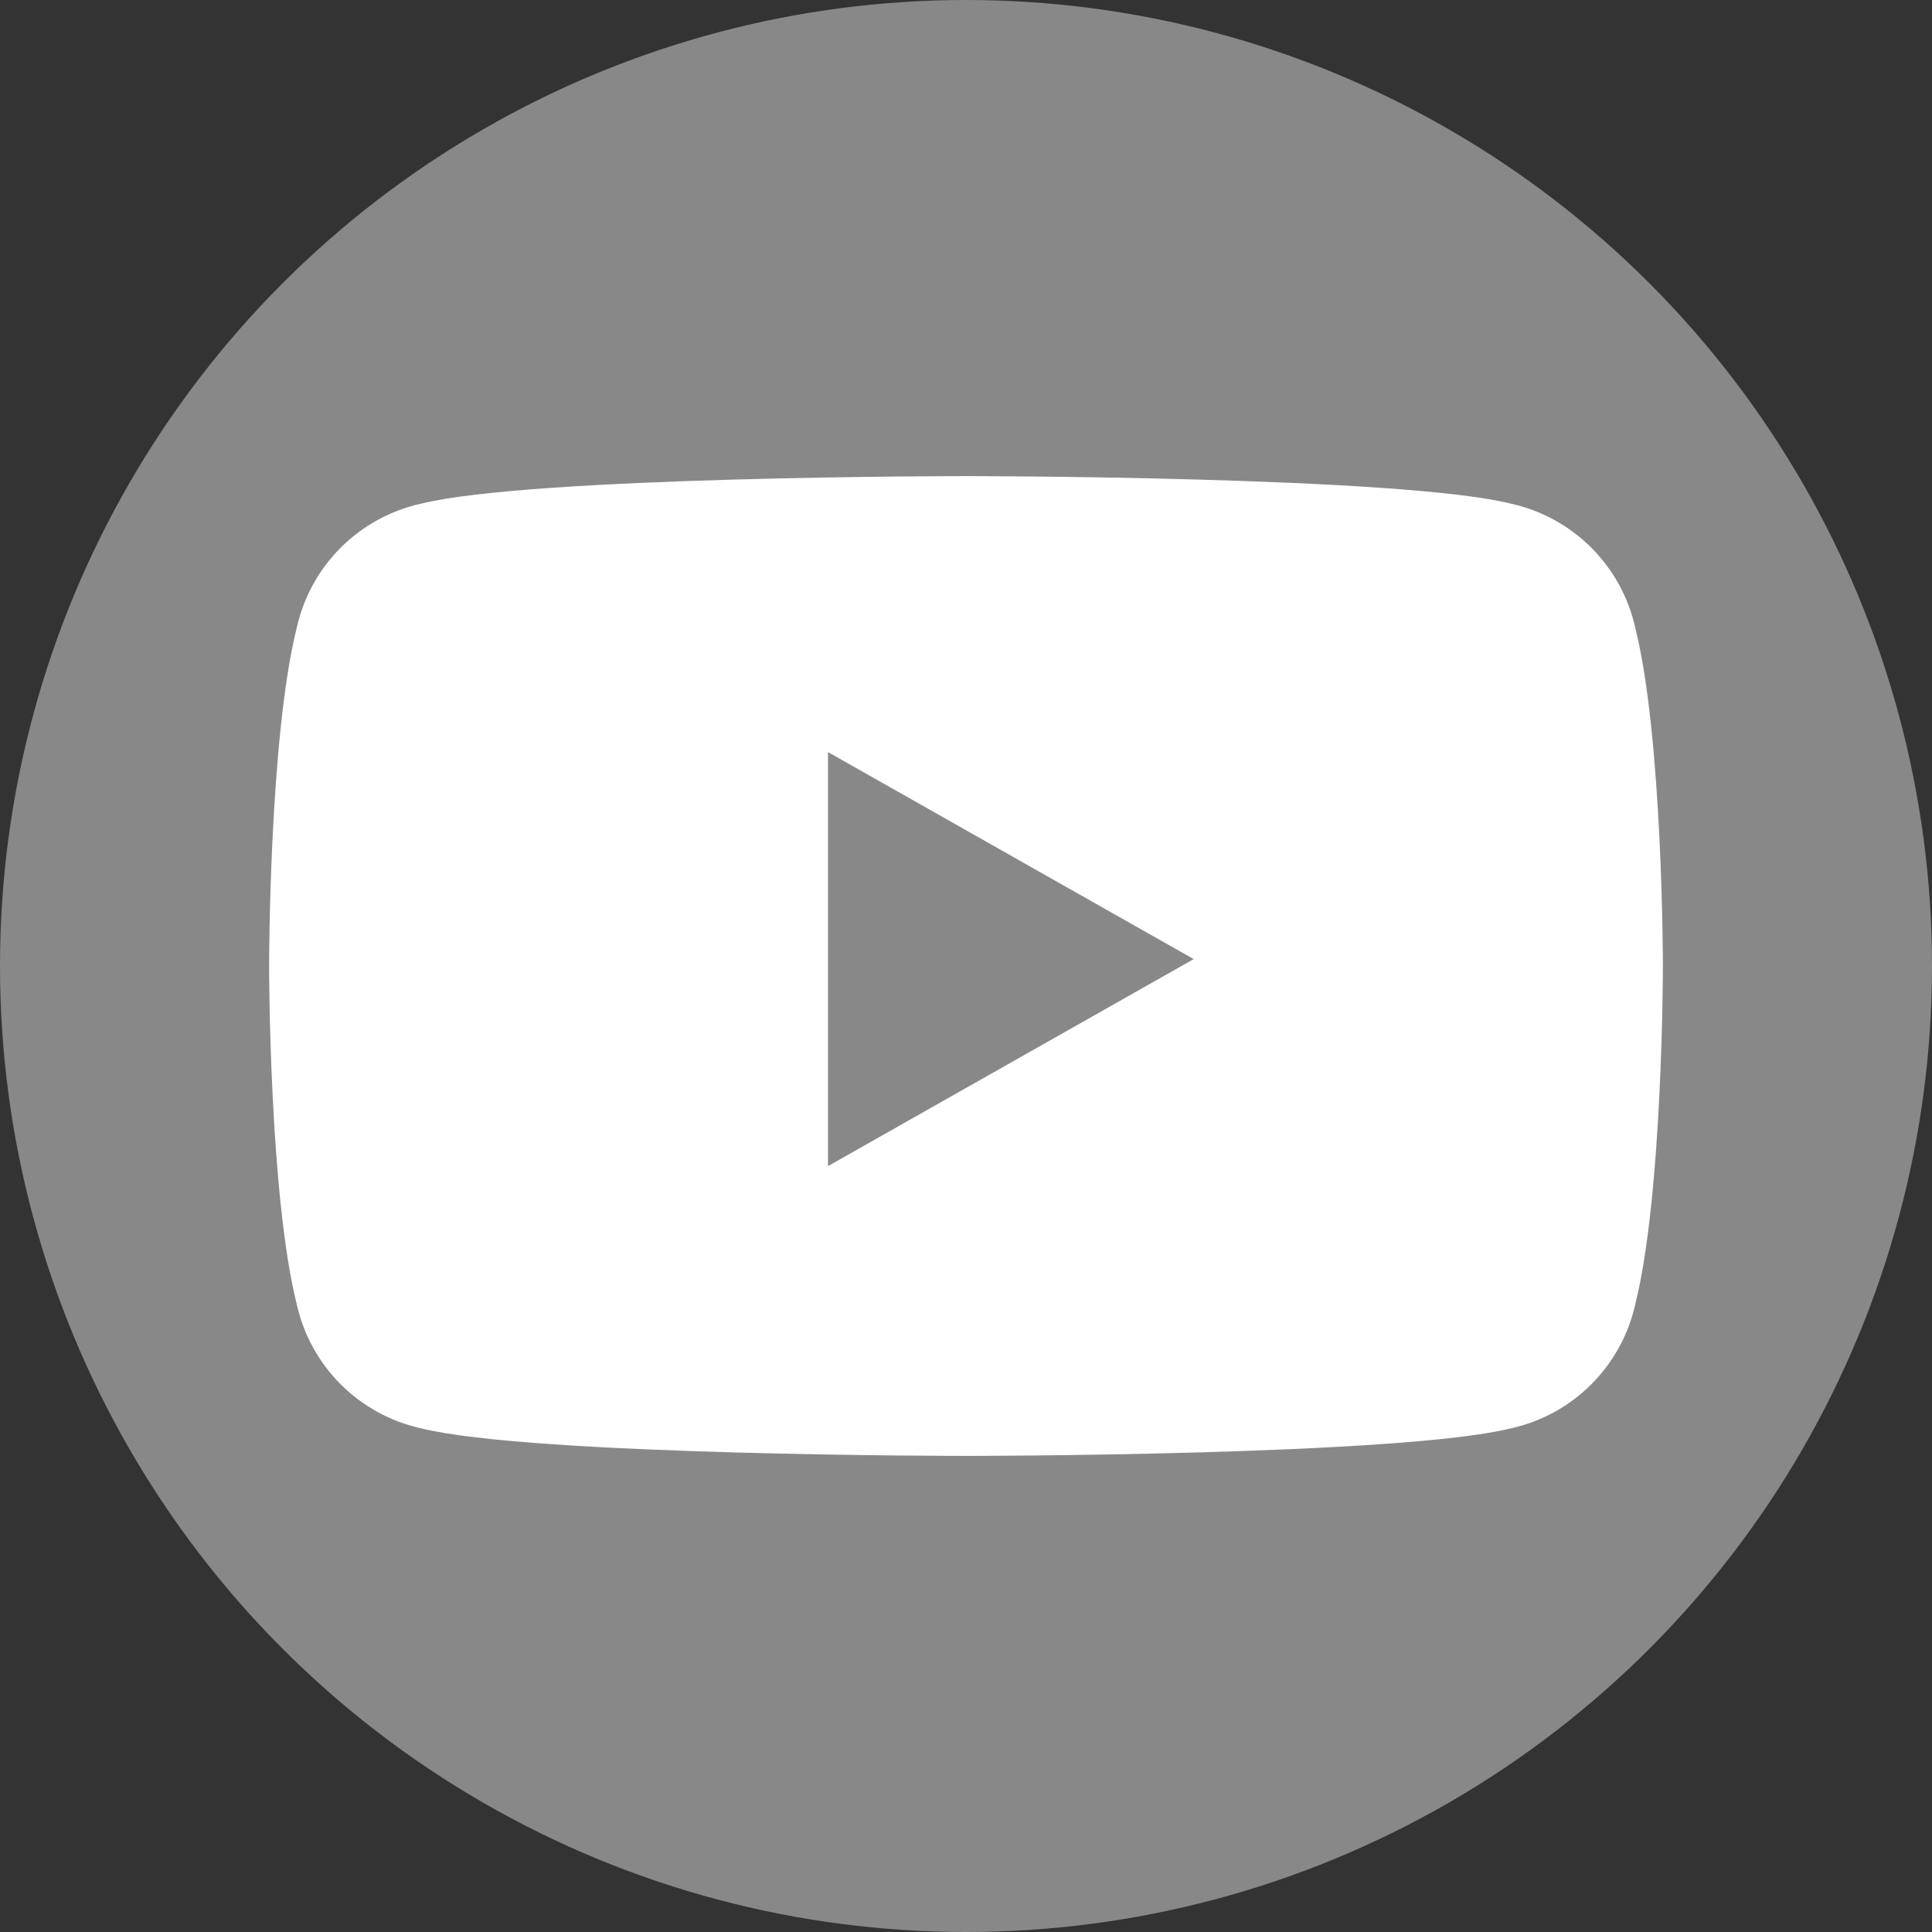
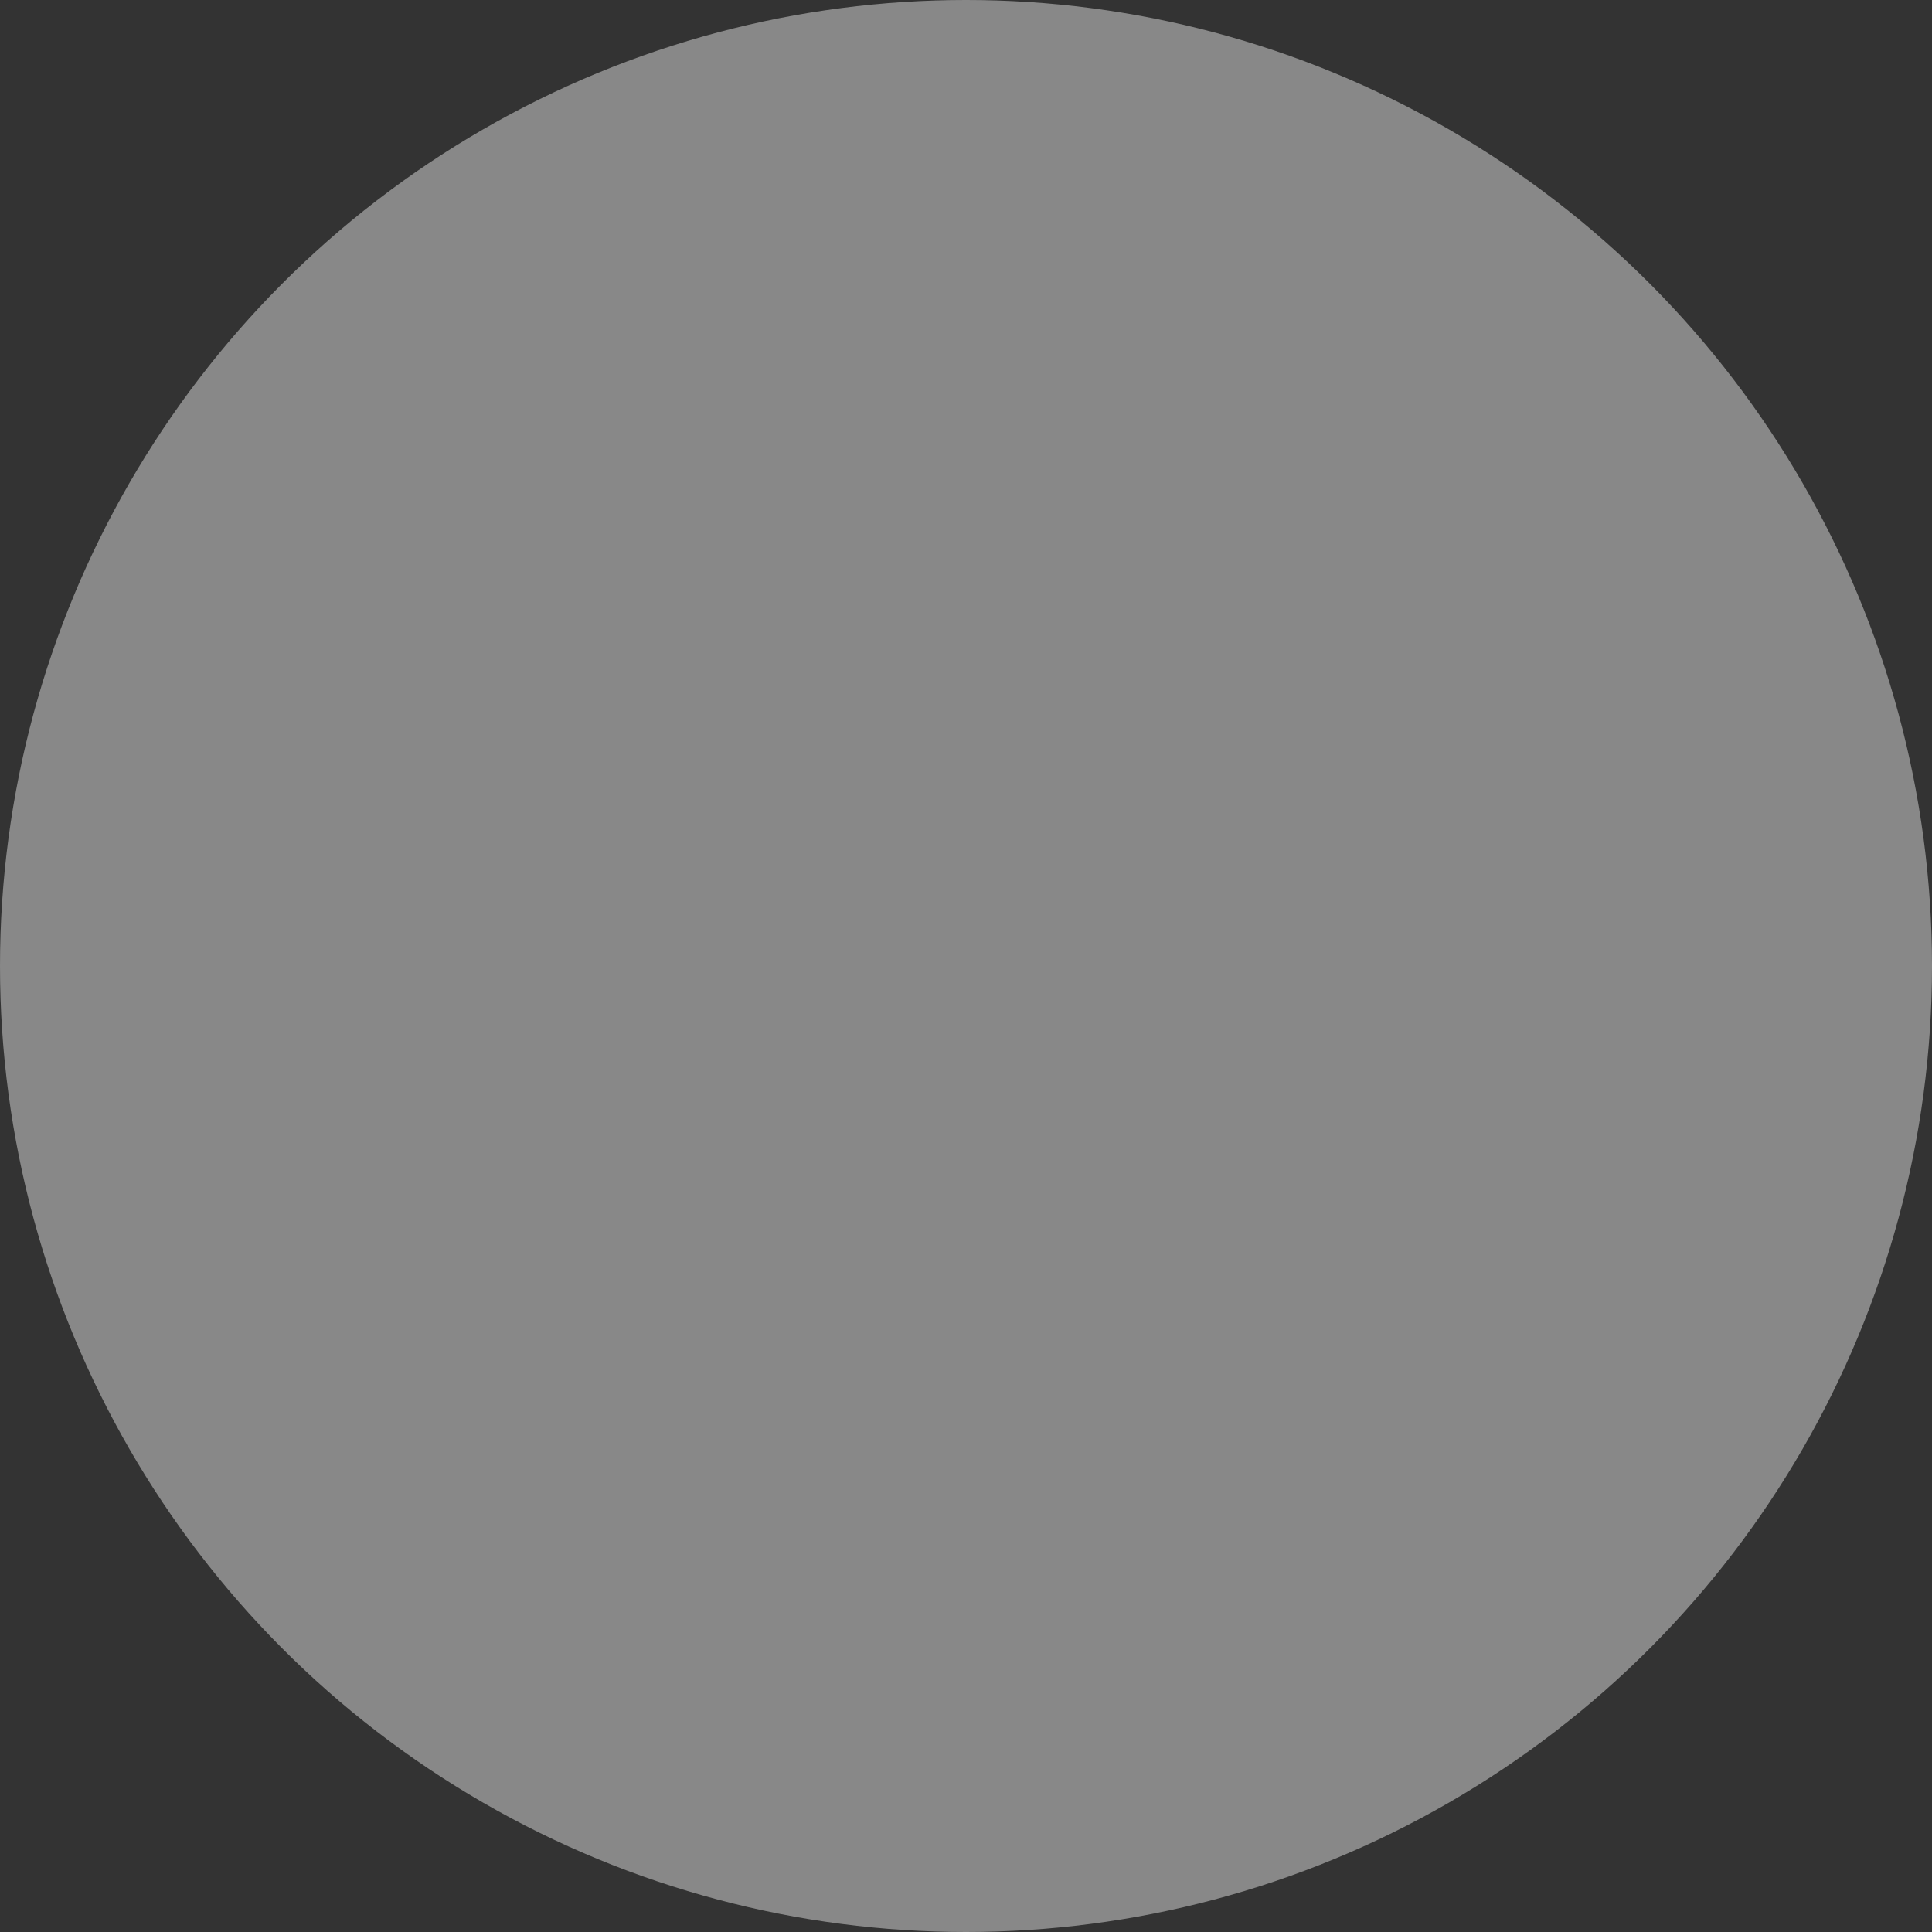
<svg xmlns="http://www.w3.org/2000/svg" id="_レイヤー_1" data-name="レイヤー_1" version="1.1" viewBox="0 0 28 28">
  <rect x="0" y="0" width="28" height="28" fill="#333333" stroke="none" />
  <defs>
    <style>
      .st0 {
        fill: #fff;
      }

      .st1 {
        fill: #888;
      }
    </style>
  </defs>
  <circle class="st1" cx="14" cy="14" r="14" />
-   <path class="st0" d="M23.7,9.1c-.2-.9-.9-1.6-1.8-1.8-1.6-.4-7.9-.4-7.9-.4,0,0-6.3,0-7.9.4-.9.2-1.6.9-1.8,1.8-.4,1.6-.4,4.9-.4,4.9,0,0,0,3.3.4,4.9.2.9.9,1.6,1.8,1.8,1.6.4,7.9.4,7.9.4,0,0,6.3,0,7.9-.4.9-.2,1.6-.9,1.8-1.8.4-1.6.4-4.9.4-4.9,0,0,0-3.3-.4-4.9ZM12,17v-6.1l5.3,3-5.3,3Z" />
</svg>